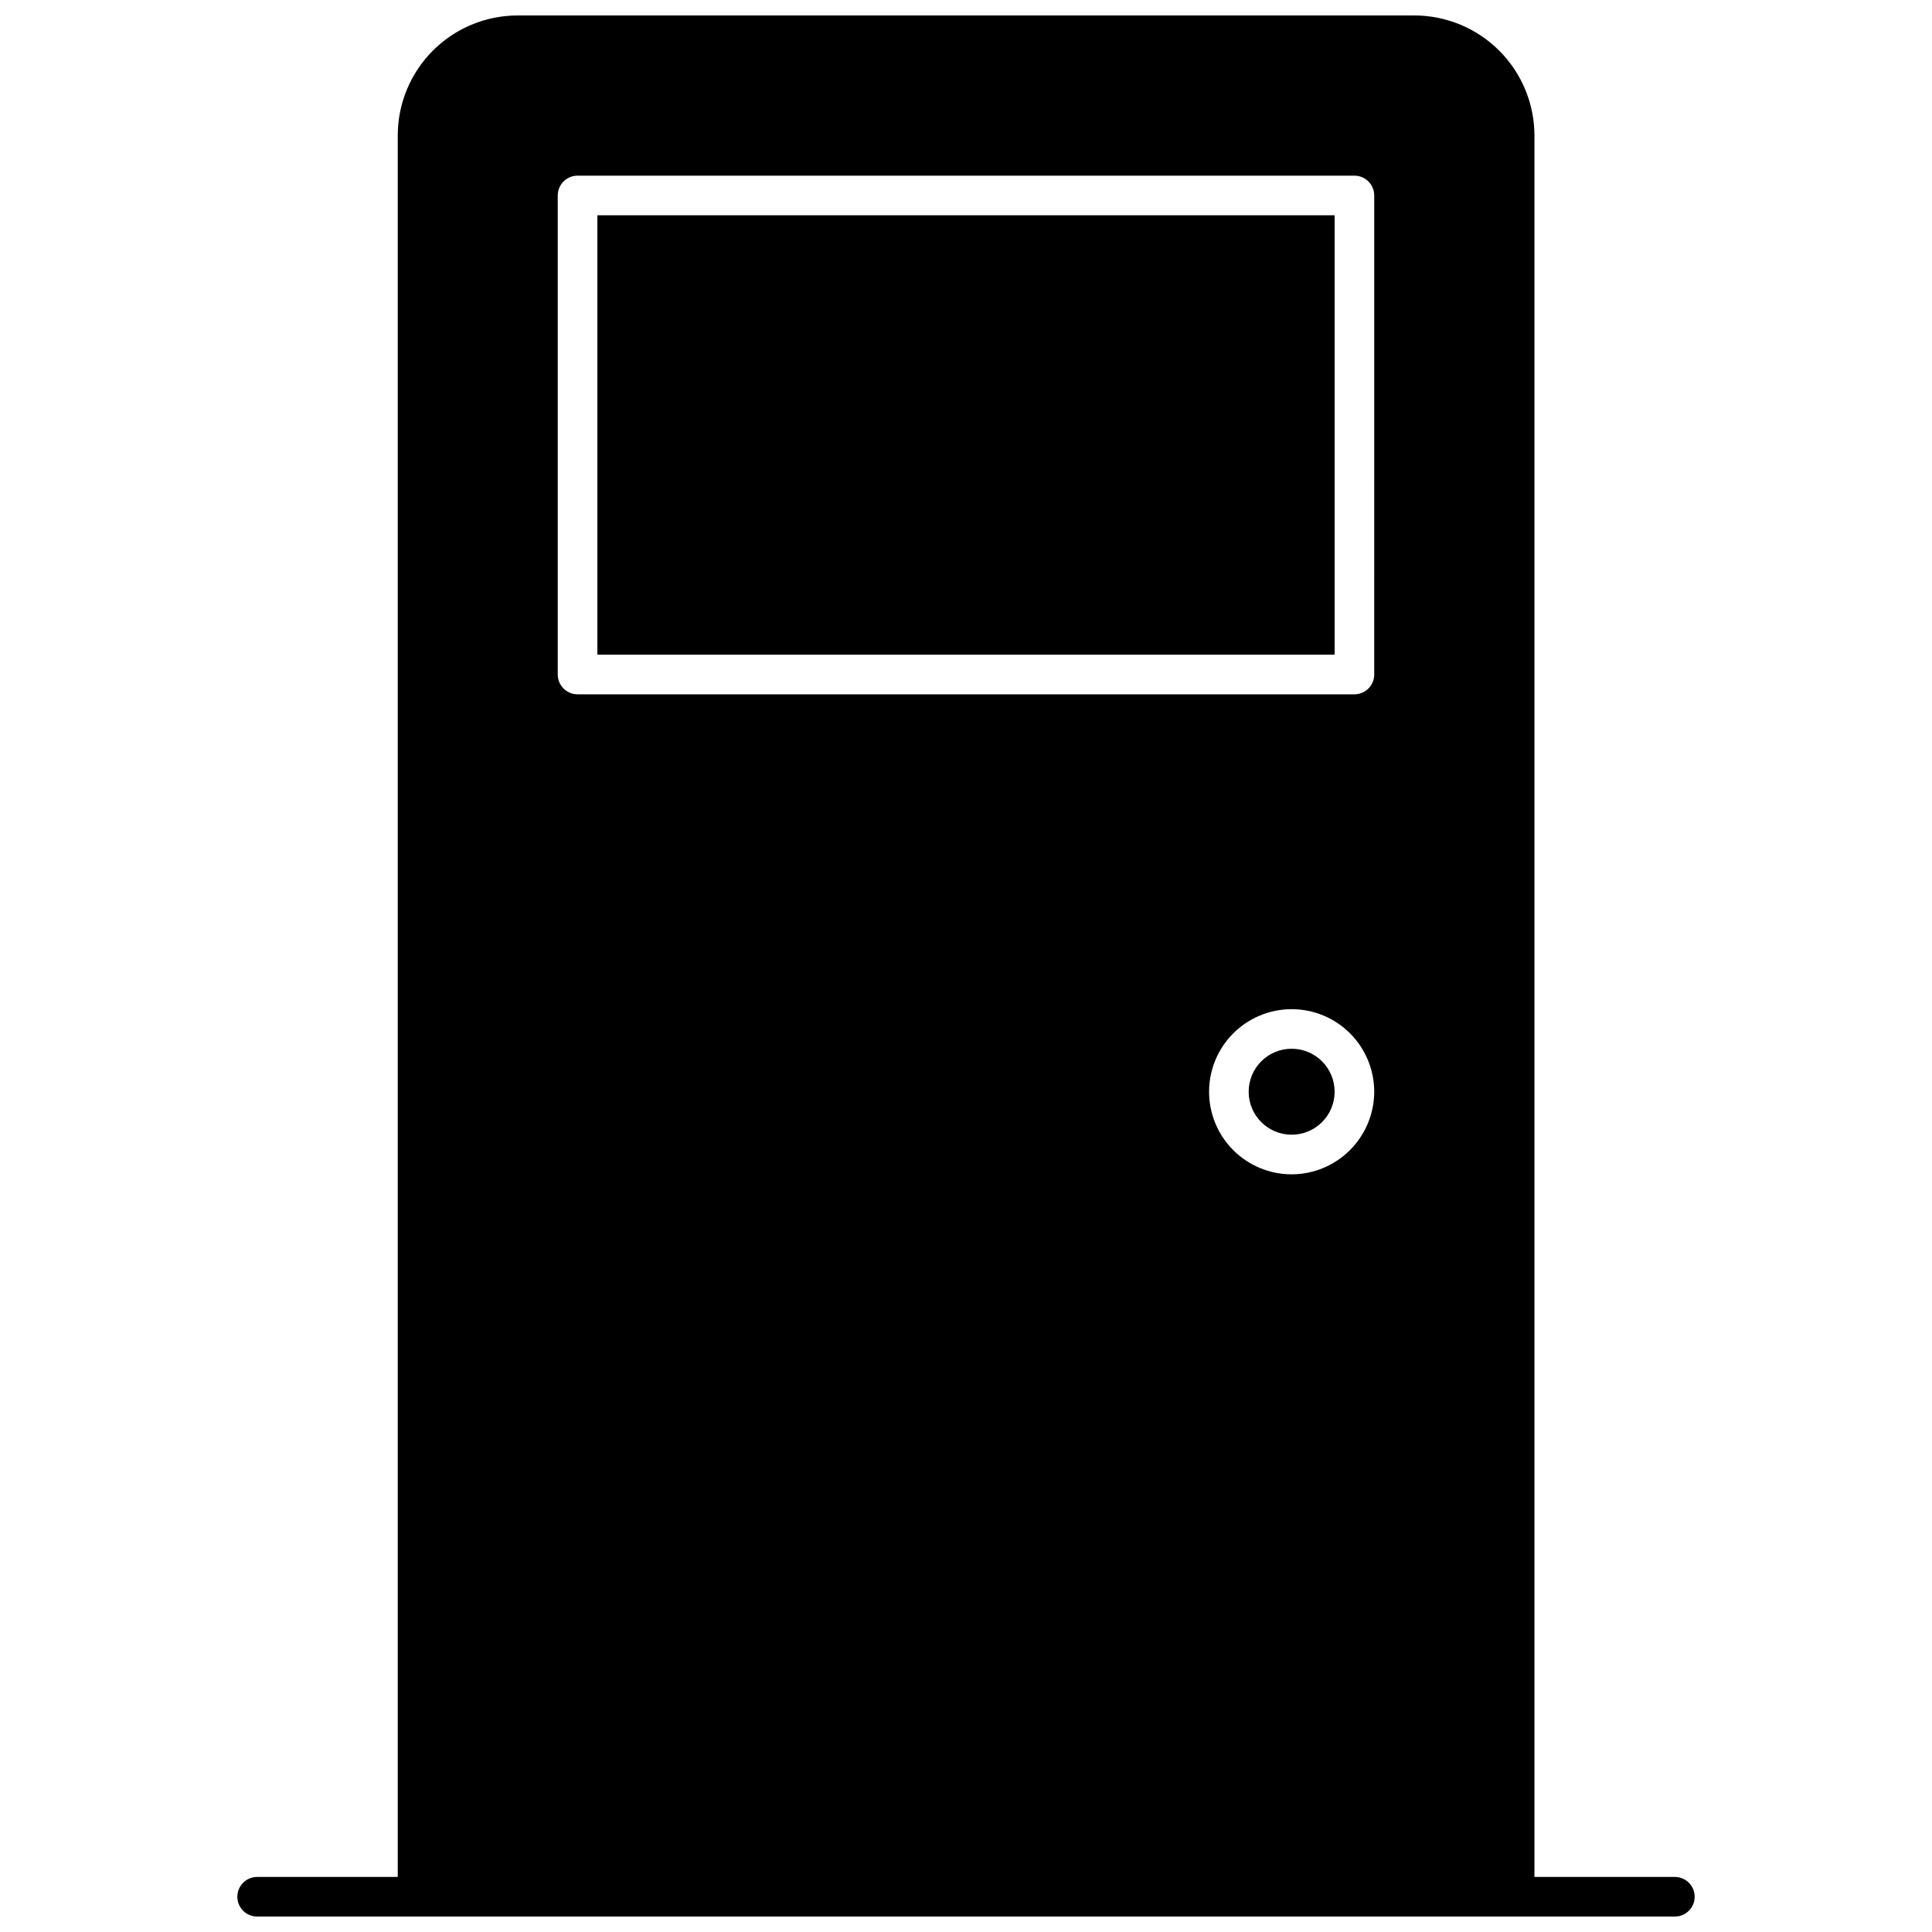
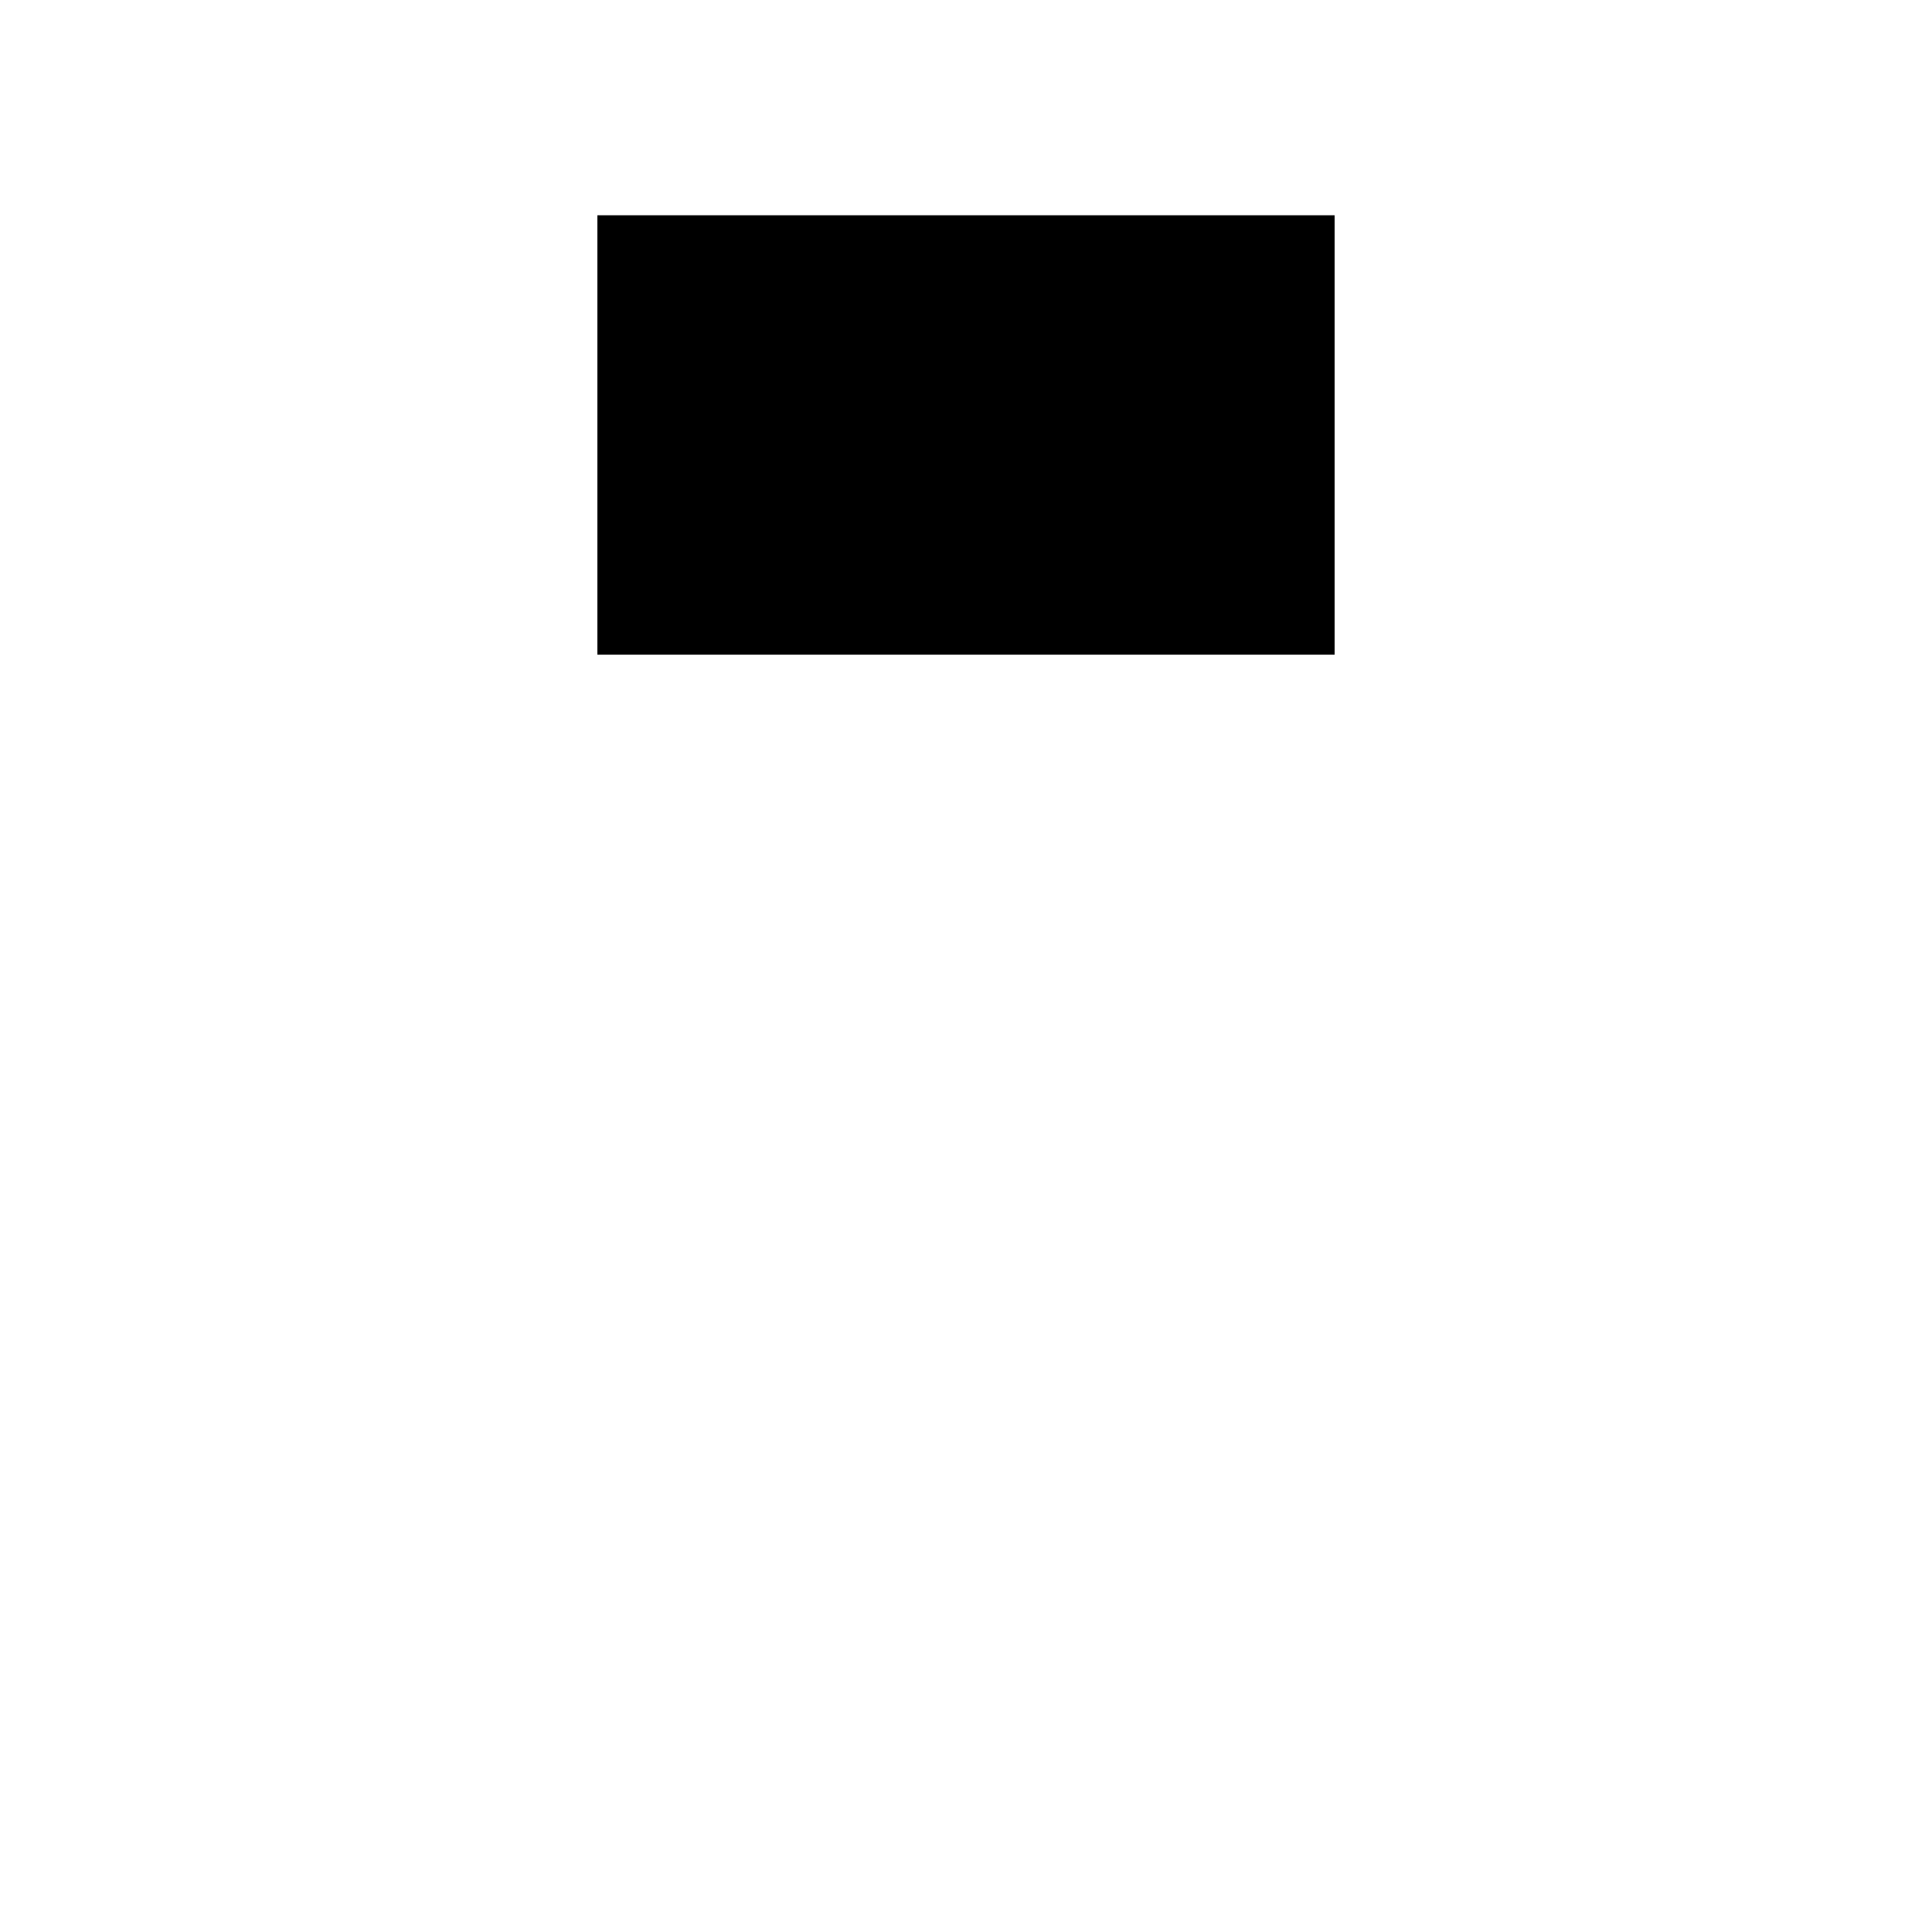
<svg xmlns="http://www.w3.org/2000/svg" width="800px" height="800px" version="1.1" viewBox="144 144 512 512">
  <defs>
    <clipPath id="a">
      <path d="m206 148.09h388v503.81h-388z" />
    </clipPath>
  </defs>
  <path d="m302.31 201.05h195.38v116.45h-195.38z" />
-   <path d="m497.69 433.32c0 6.289-5.102 11.387-11.391 11.387-6.289 0-11.387-5.098-11.387-11.387 0-6.289 5.098-11.391 11.387-11.391 6.289 0 11.391 5.102 11.391 11.391" />
  <g clip-path="url(#a)">
-     <path d="m587.85 641.41h-37.207v-461.51c-0.016-8.434-3.371-16.512-9.332-22.473-5.961-5.965-14.043-9.316-22.473-9.332h-237.68c-8.426 0.016-16.5 3.371-22.453 9.332-5.953 5.965-9.297 14.047-9.297 22.473v461.51h-37.262c-2.898 0-5.246 2.352-5.246 5.25s2.348 5.246 5.246 5.246h375.71c2.898 0 5.246-2.348 5.246-5.246s-2.348-5.25-5.246-5.25zm-101.55-186.2c-5.801 0-11.367-2.305-15.473-6.41-4.106-4.102-6.41-9.668-6.41-15.473 0-5.805 2.305-11.371 6.41-15.477 4.106-4.102 9.672-6.41 15.473-6.41 5.805 0 11.371 2.309 15.477 6.41 4.102 4.106 6.41 9.672 6.41 15.477-0.016 5.801-2.324 11.355-6.426 15.457-4.102 4.102-9.66 6.414-15.461 6.426zm21.883-132.46h0.004c0 1.395-0.555 2.727-1.539 3.711-0.984 0.984-2.316 1.539-3.711 1.539h-205.88c-2.898 0-5.246-2.352-5.246-5.25v-126.95c0-2.898 2.348-5.246 5.246-5.246h205.88c1.395 0 2.727 0.551 3.711 1.535 0.984 0.984 1.539 2.32 1.539 3.711z" />
-   </g>
+     </g>
</svg>